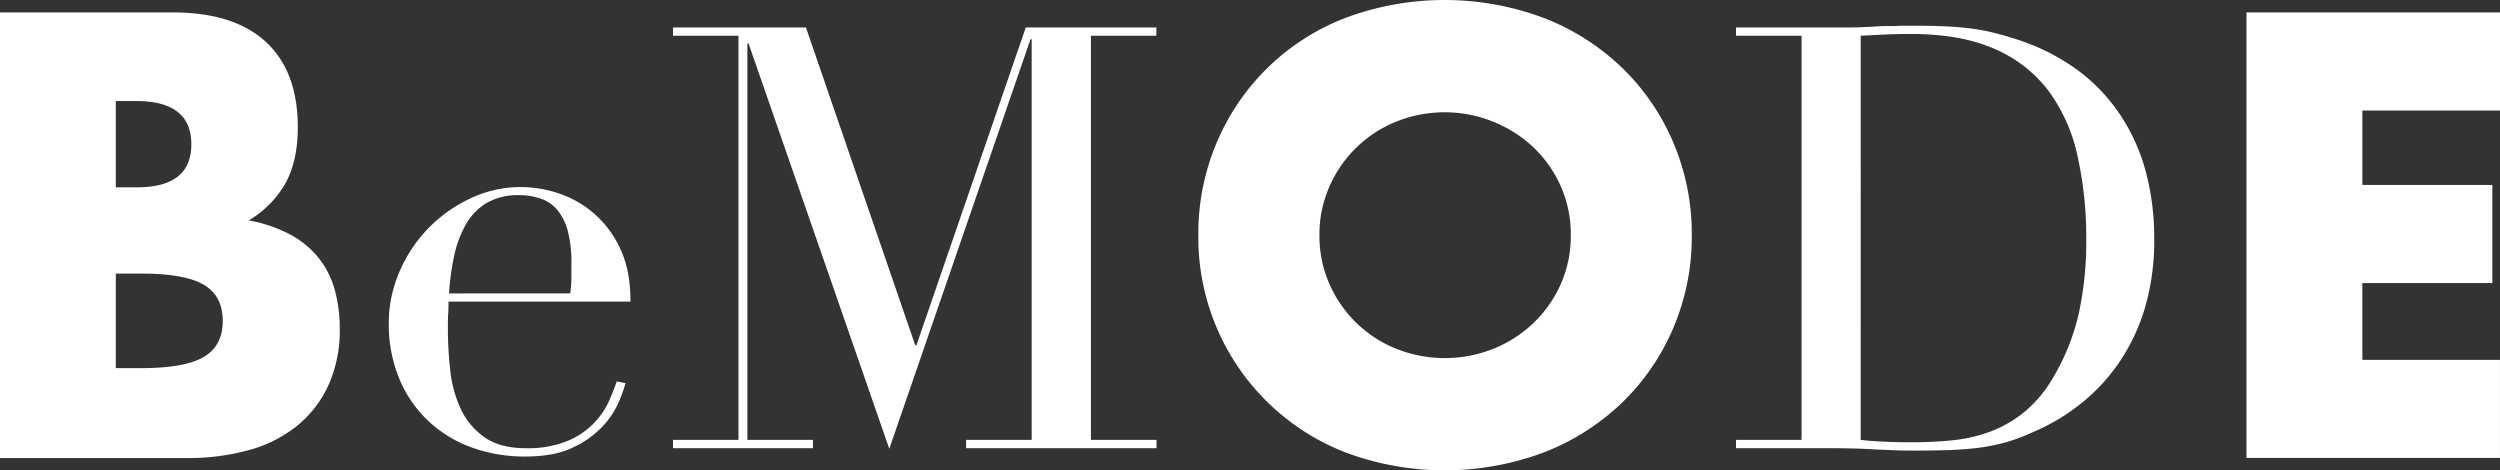
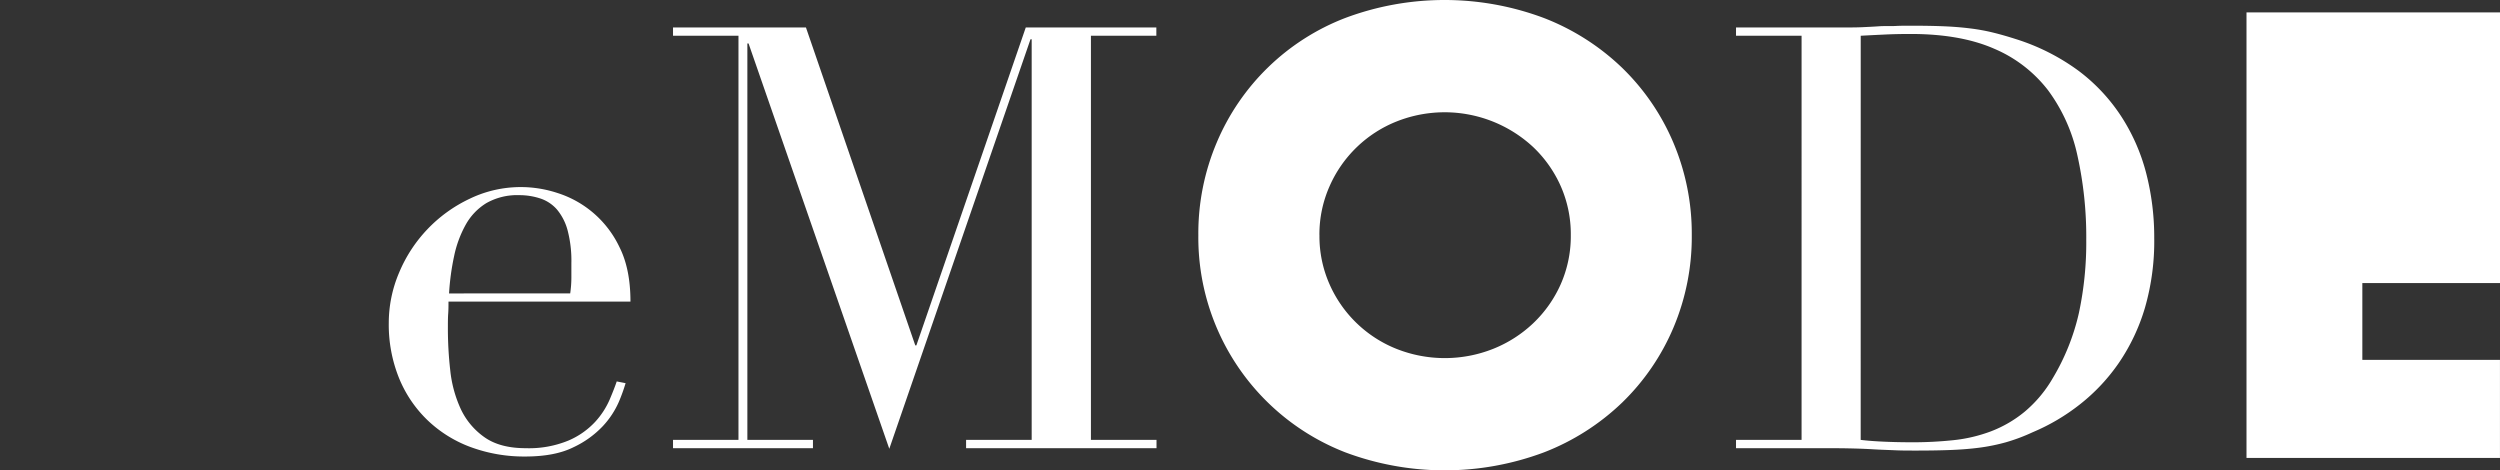
<svg xmlns="http://www.w3.org/2000/svg" viewBox="0 0 744.78 140.12">
  <rect x="0" y="0" width="744.78" height="140.12" fill="#333333" stroke="none" />
  <defs>
    <style>.cls-1{fill:#fff;}</style>
  </defs>
  <title>アセット 20</title>
  <g id="レイヤー_2" data-name="レイヤー 2">
    <g id="レイヤー_1-2" data-name="レイヤー 1">
-       <path class="cls-1" d="M0,3.7H51.4q18.32,0,27.82,8.8t9.5,25.35q0,10-3.61,16.63a30.29,30.29,0,0,1-11,11.18A42,42,0,0,1,86.7,70a27.6,27.6,0,0,1,8.45,7.13,26.73,26.73,0,0,1,4.66,9.51,43.53,43.53,0,0,1,1.41,11.26A39.84,39.84,0,0,1,98,114.42a33.67,33.67,0,0,1-9.15,12.15A39.21,39.21,0,0,1,74.46,134a68,68,0,0,1-19,2.46H0ZM34.5,55.8h6.34Q57,55.8,57,43T40.84,30.1H34.5Zm0,53.87h7.57q13,0,18.66-3.35c3.76-2.22,5.63-5.81,5.63-10.73s-1.87-8.51-5.63-10.74-10-3.35-18.66-3.35H34.5Z" />
      <path class="cls-1" d="M133.61,89.86c0,1.18,0,2.38-.09,3.61s-.09,2.79-.09,4.67a109.78,109.78,0,0,0,.7,12.14,36.54,36.54,0,0,0,3.08,11.44,21.28,21.28,0,0,0,7,8.45q4.65,3.35,12.41,3.35a30.8,30.8,0,0,0,12.76-2.29,23.37,23.37,0,0,0,7.92-5.55,23.92,23.92,0,0,0,4.31-6.6c.94-2.22,1.64-4,2.12-5.45l2.64.52a50.88,50.88,0,0,1-2,5.55,25.58,25.58,0,0,1-4.75,7.22,28.81,28.81,0,0,1-8.8,6.33Q165.29,136,156.49,136a46,46,0,0,1-16.28-2.81,37.18,37.18,0,0,1-12.94-8.1,36.5,36.5,0,0,1-8.45-12.59,42.49,42.49,0,0,1-3-16.28,38.27,38.27,0,0,1,3.08-15,42.35,42.35,0,0,1,21-22A34.95,34.95,0,0,1,166,57.47a30.71,30.71,0,0,1,18.57,16.2q3.26,6.51,3.25,16.19Zm36.26-2.46a33.19,33.19,0,0,0,.35-4.58v-4.4a35.64,35.64,0,0,0-1.14-9.86,16.16,16.16,0,0,0-3.17-6.16A11.27,11.27,0,0,0,161,59.14a19.82,19.82,0,0,0-6.25-1,18.63,18.63,0,0,0-9.86,2.37A17.52,17.52,0,0,0,138.71,67a32.89,32.89,0,0,0-3.43,9.33,72.88,72.88,0,0,0-1.5,11.09Z" />
      <path class="cls-1" d="M200.5,131.05H220V10.65H200.5V8.18h39.6l32.57,94.71H273L305.59,8.18h38.9v2.47H325v120.4h19.54v2.47H287.81v-2.47h19.54V11.7H307l-42.07,122L223,12.94h-.35V131.05h19.54v2.47H200.5Z" />
      <path class="cls-1" d="M357,70.06a69.3,69.3,0,0,1,5.46-27.55A68.07,68.07,0,0,1,400.73,5.37a84.37,84.37,0,0,1,59.24,0,70.08,70.08,0,0,1,23.32,14.87,68,68,0,0,1,15.23,22.27A69.47,69.47,0,0,1,504,70.06a69.47,69.47,0,0,1-5.46,27.55,68,68,0,0,1-15.23,22.27A70.08,70.08,0,0,1,460,134.75a84.37,84.37,0,0,1-59.24,0A68.66,68.66,0,0,1,357,70.06Zm36.08,0a35.29,35.29,0,0,0,3,14.61,36.57,36.57,0,0,0,20,19.28,39.05,39.05,0,0,0,28.69,0,37.54,37.54,0,0,0,12-7.66,36.42,36.42,0,0,0,8.19-11.62,35.45,35.45,0,0,0,3-14.61,35.45,35.45,0,0,0-3-14.61,36.42,36.42,0,0,0-8.19-11.62,38.75,38.75,0,0,0-40.66-7.66,36.57,36.57,0,0,0-20,19.28A35.29,35.29,0,0,0,393.07,70.06Z" />
      <path class="cls-1" d="M517.18,131.05h19.53V10.65H517.18V8.18h32.74c1.64,0,3.28,0,4.93-.08s3.28-.15,4.93-.27,3.28,0,4.92-.09,3.29-.08,4.93-.08q5.28,0,9.42.17t7.75.62a58.52,58.52,0,0,1,6.86,1.23q3.26.8,7,2a63.73,63.73,0,0,1,18.58,9.42A53.5,53.5,0,0,1,632,34.76a57.5,57.5,0,0,1,7.39,16.9,76.32,76.32,0,0,1,2.38,19.19A71.38,71.38,0,0,1,639,91.71a58.54,58.54,0,0,1-7.75,16.37,56.17,56.17,0,0,1-11.53,12.32,60.75,60.75,0,0,1-14.17,8.37,54.69,54.69,0,0,1-8,3,56.76,56.76,0,0,1-7.74,1.58q-4,.53-8.72.71t-10.91.17c-1.76,0-3.64,0-5.63-.09s-4-.14-6-.26-4-.21-5.89-.26-3.79-.09-5.55-.09H517.18Zm37.14,0q3,.36,6.95.53c2.64.12,5.55.18,8.71.18a114.75,114.75,0,0,0,11.89-.62,45,45,0,0,0,11.26-2.64,35.92,35.92,0,0,0,10-5.81,37.55,37.55,0,0,0,8.36-9.94,66.24,66.24,0,0,0,7.83-19.46,100.36,100.36,0,0,0,2.2-21.74,111.77,111.77,0,0,0-2.64-25.26,50.51,50.51,0,0,0-8.71-19.36A39.88,39.88,0,0,0,594.1,14.52q-10-4.39-24.82-4.4-4.39,0-8,.18c-2.41.11-4.72.23-6.95.35Z" />
-       <path class="cls-1" d="M744.78,32.92h-41V55.1h38.72V84.32H703.77V107.2h41v29.22H669.26V3.7h75.52Z" />
+       <path class="cls-1" d="M744.78,32.92V55.1h38.72V84.32H703.77V107.2h41v29.22H669.26V3.7h75.52Z" />
    </g>
  </g>
</svg>